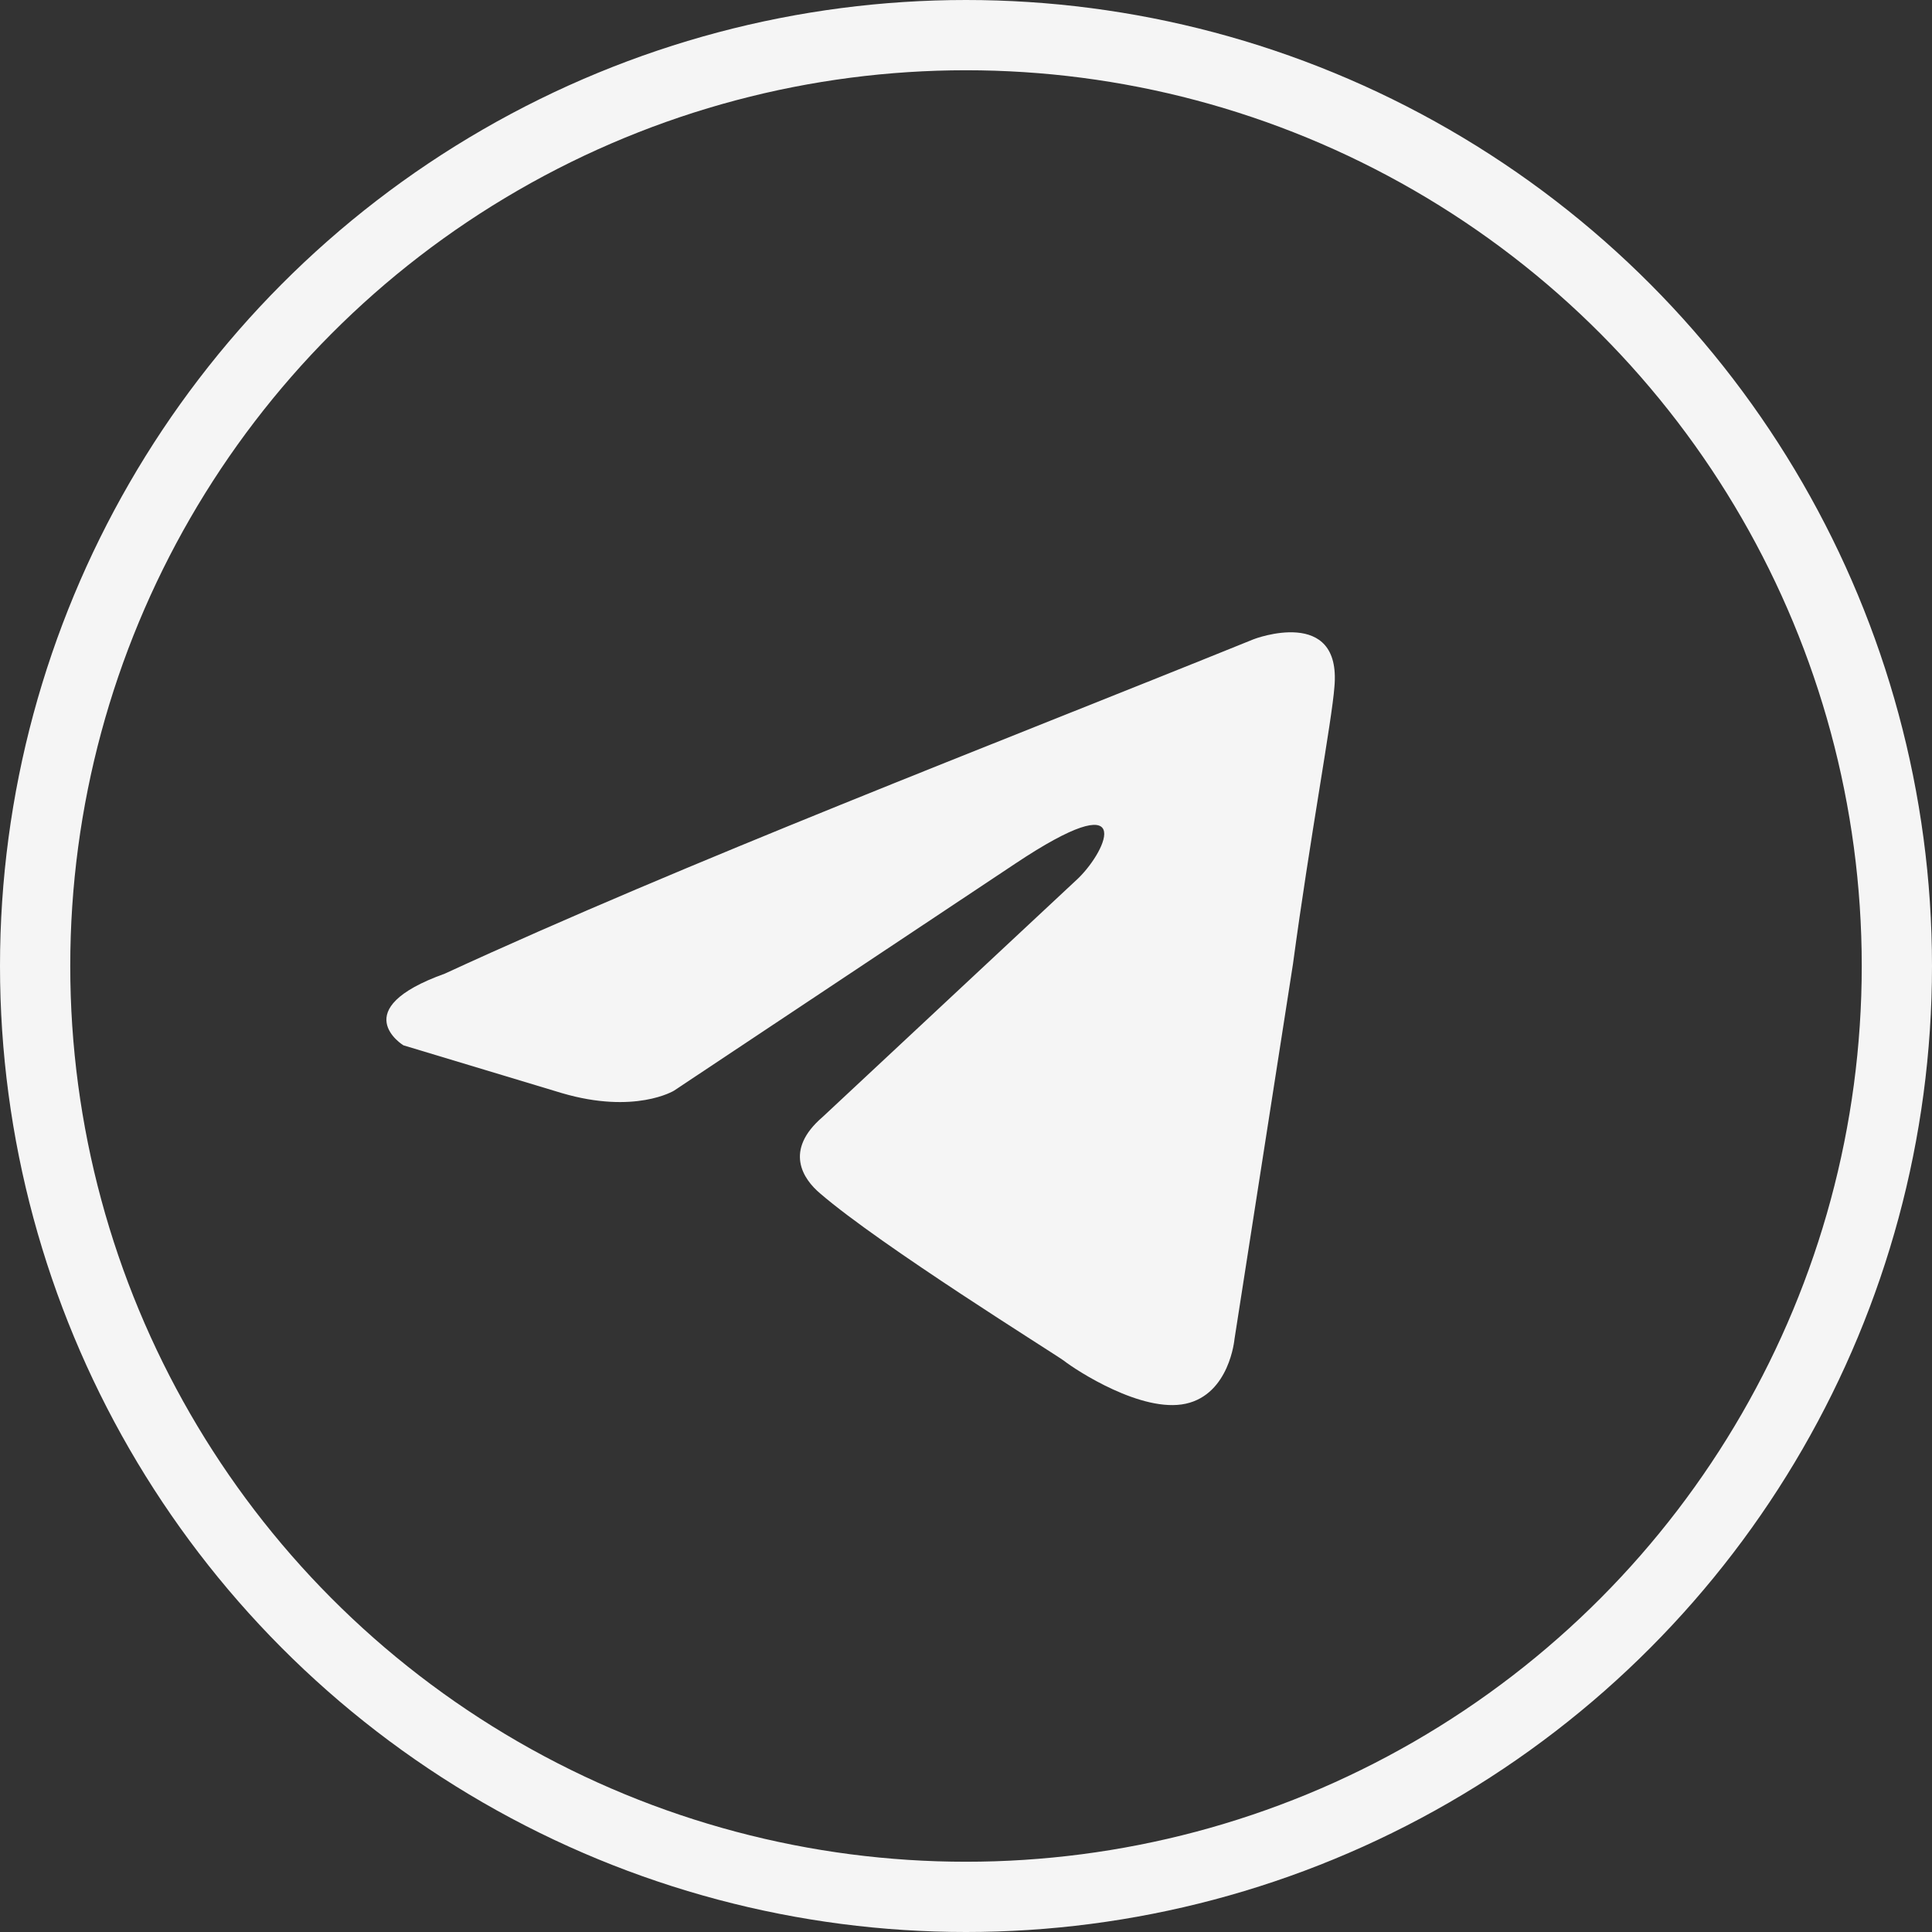
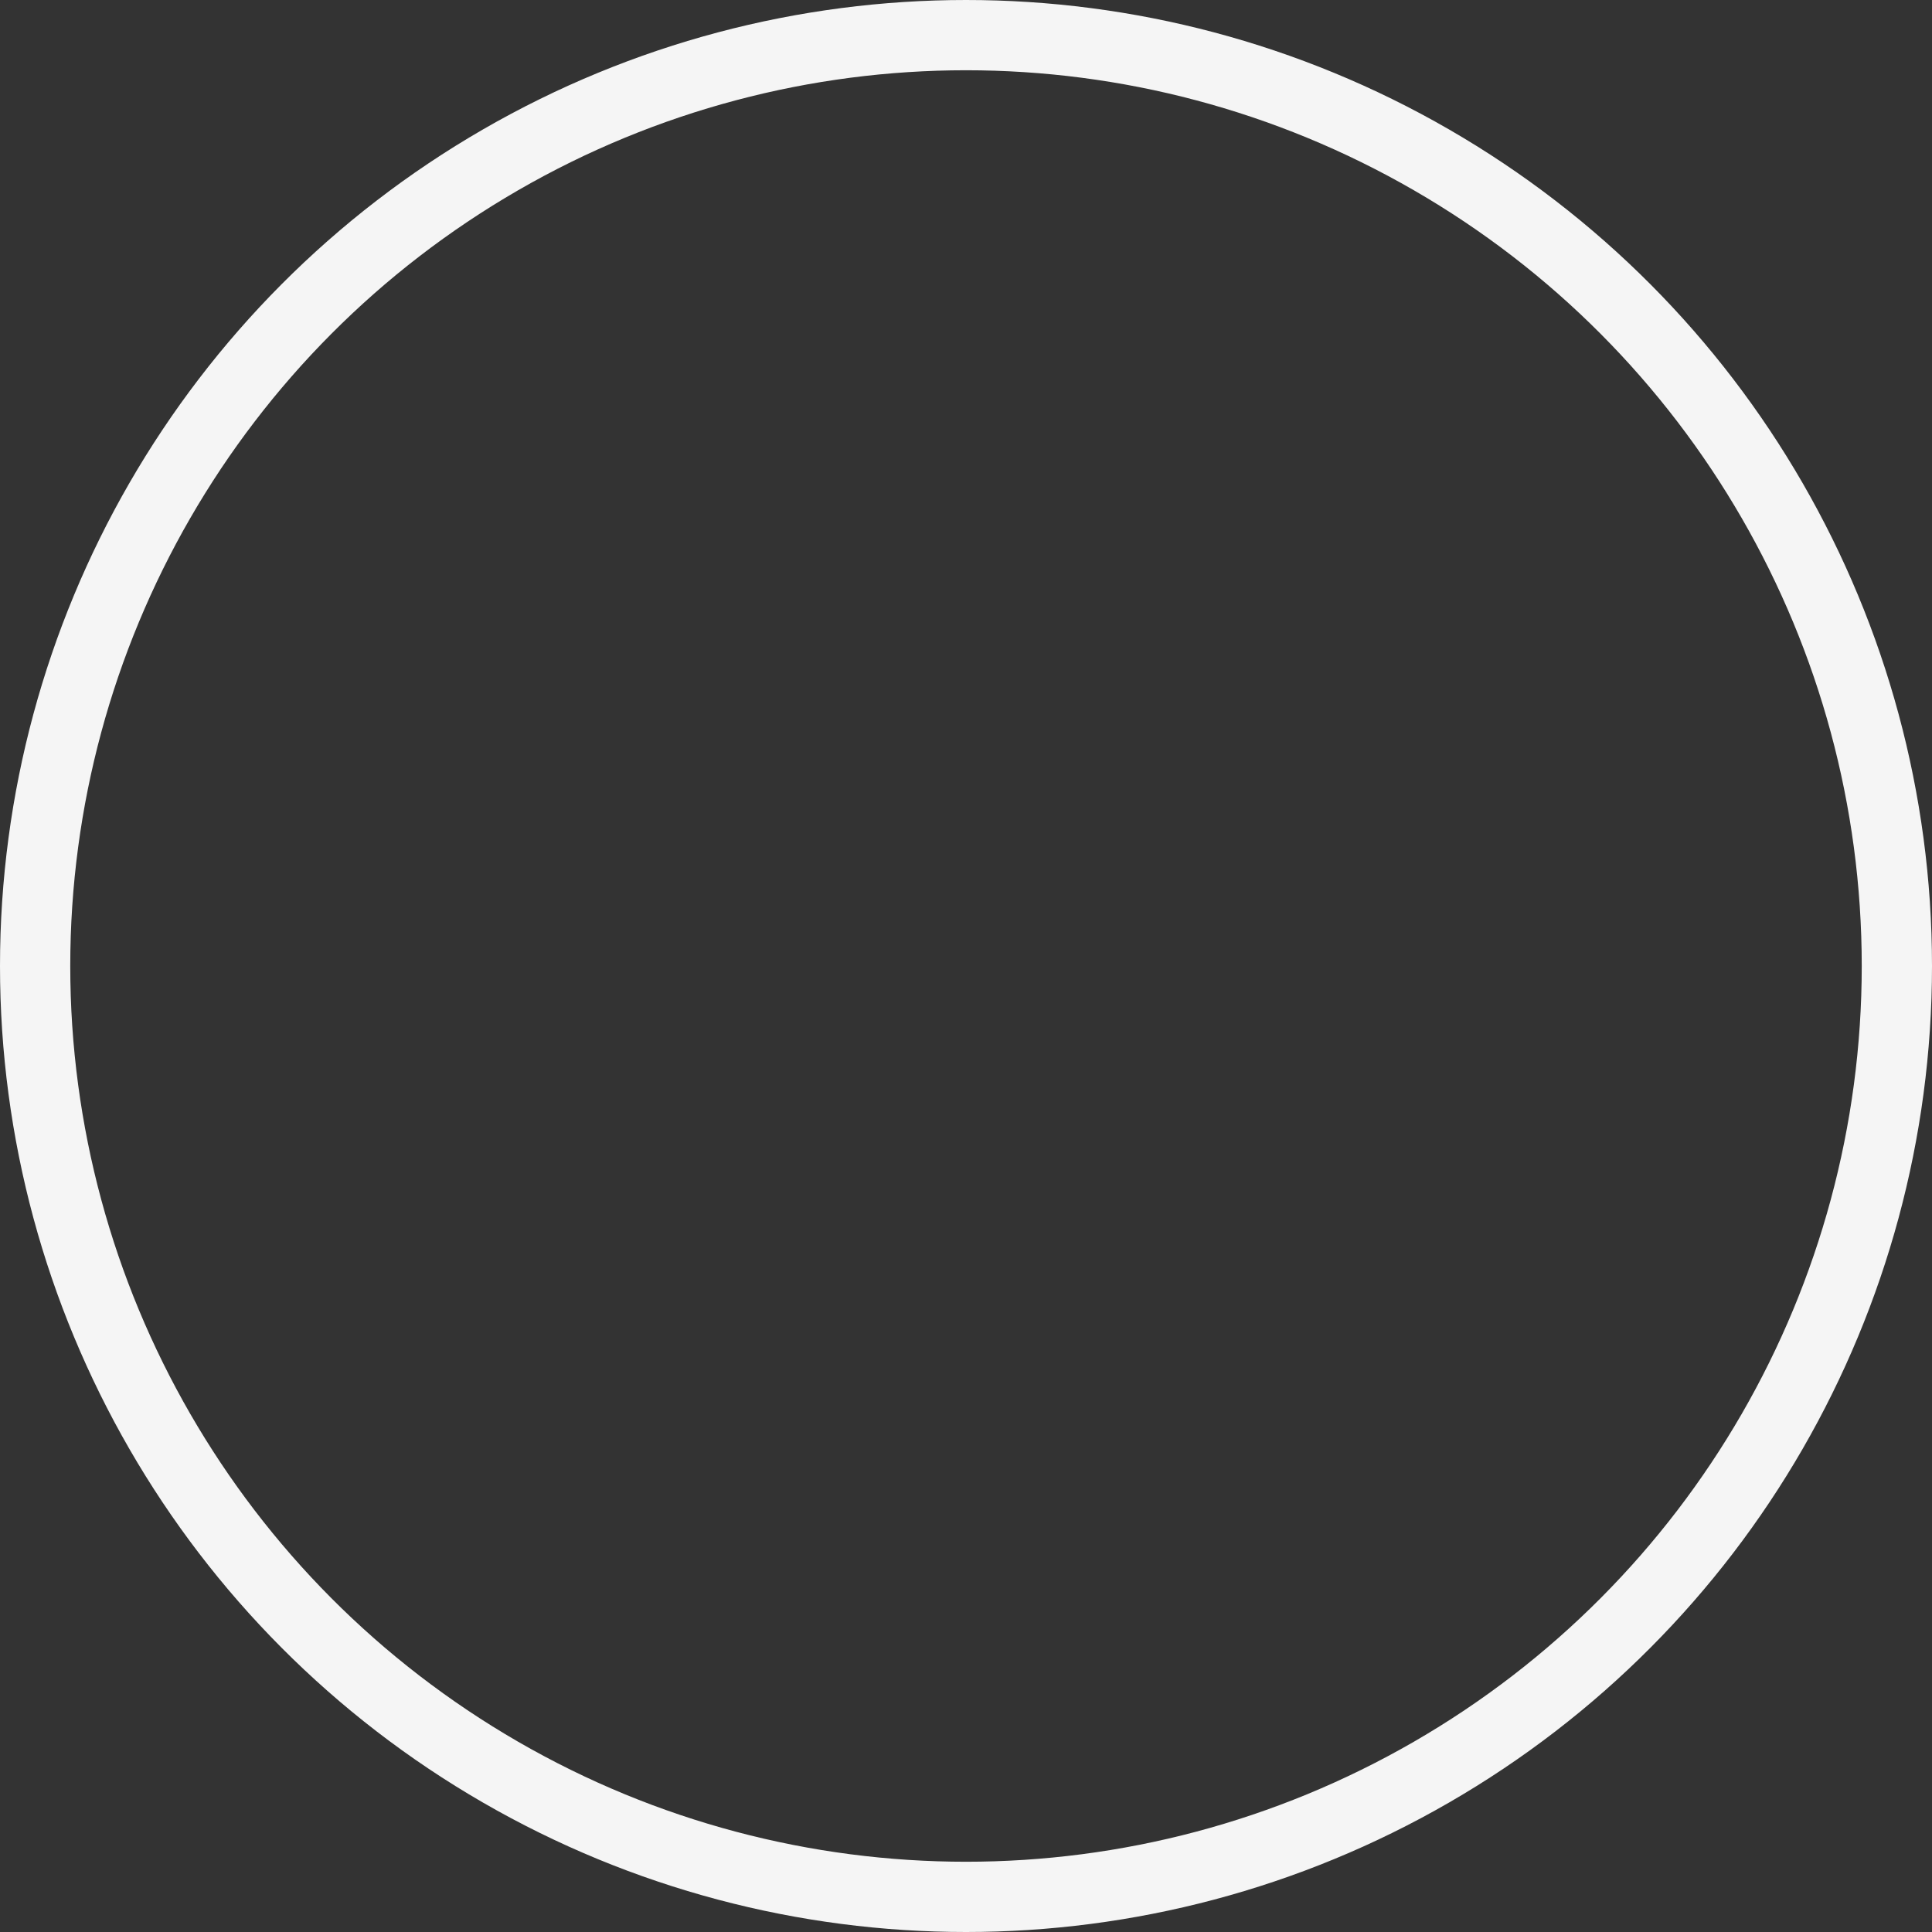
<svg xmlns="http://www.w3.org/2000/svg" width="55" height="55" viewBox="0 0 55 55" fill="none">
  <rect x="0" y="0" width="55" height="55" fill="#333333" stroke="none" />
-   <path d="M35.698 18.194C35.698 18.194 38.196 17.242 37.988 19.555C37.918 20.507 37.294 23.84 36.808 27.445L35.143 38.124C35.143 38.124 35.004 39.689 33.755 39.961C32.507 40.233 30.633 39.009 30.286 38.736C30.009 38.532 25.083 35.471 23.348 33.975C22.863 33.567 22.308 32.751 23.418 31.798L30.703 24.996C31.535 24.18 32.368 22.276 28.899 24.588L19.186 31.05C19.186 31.05 18.076 31.73 15.994 31.118L11.484 29.758C11.484 29.758 9.819 28.738 12.664 27.717C19.602 24.52 28.136 21.255 35.698 18.194Z" fill="#F5F5F5" />
  <circle cx="27.5" cy="27.5" r="26.5" stroke="#F5F5F5" stroke-width="2" />
</svg>